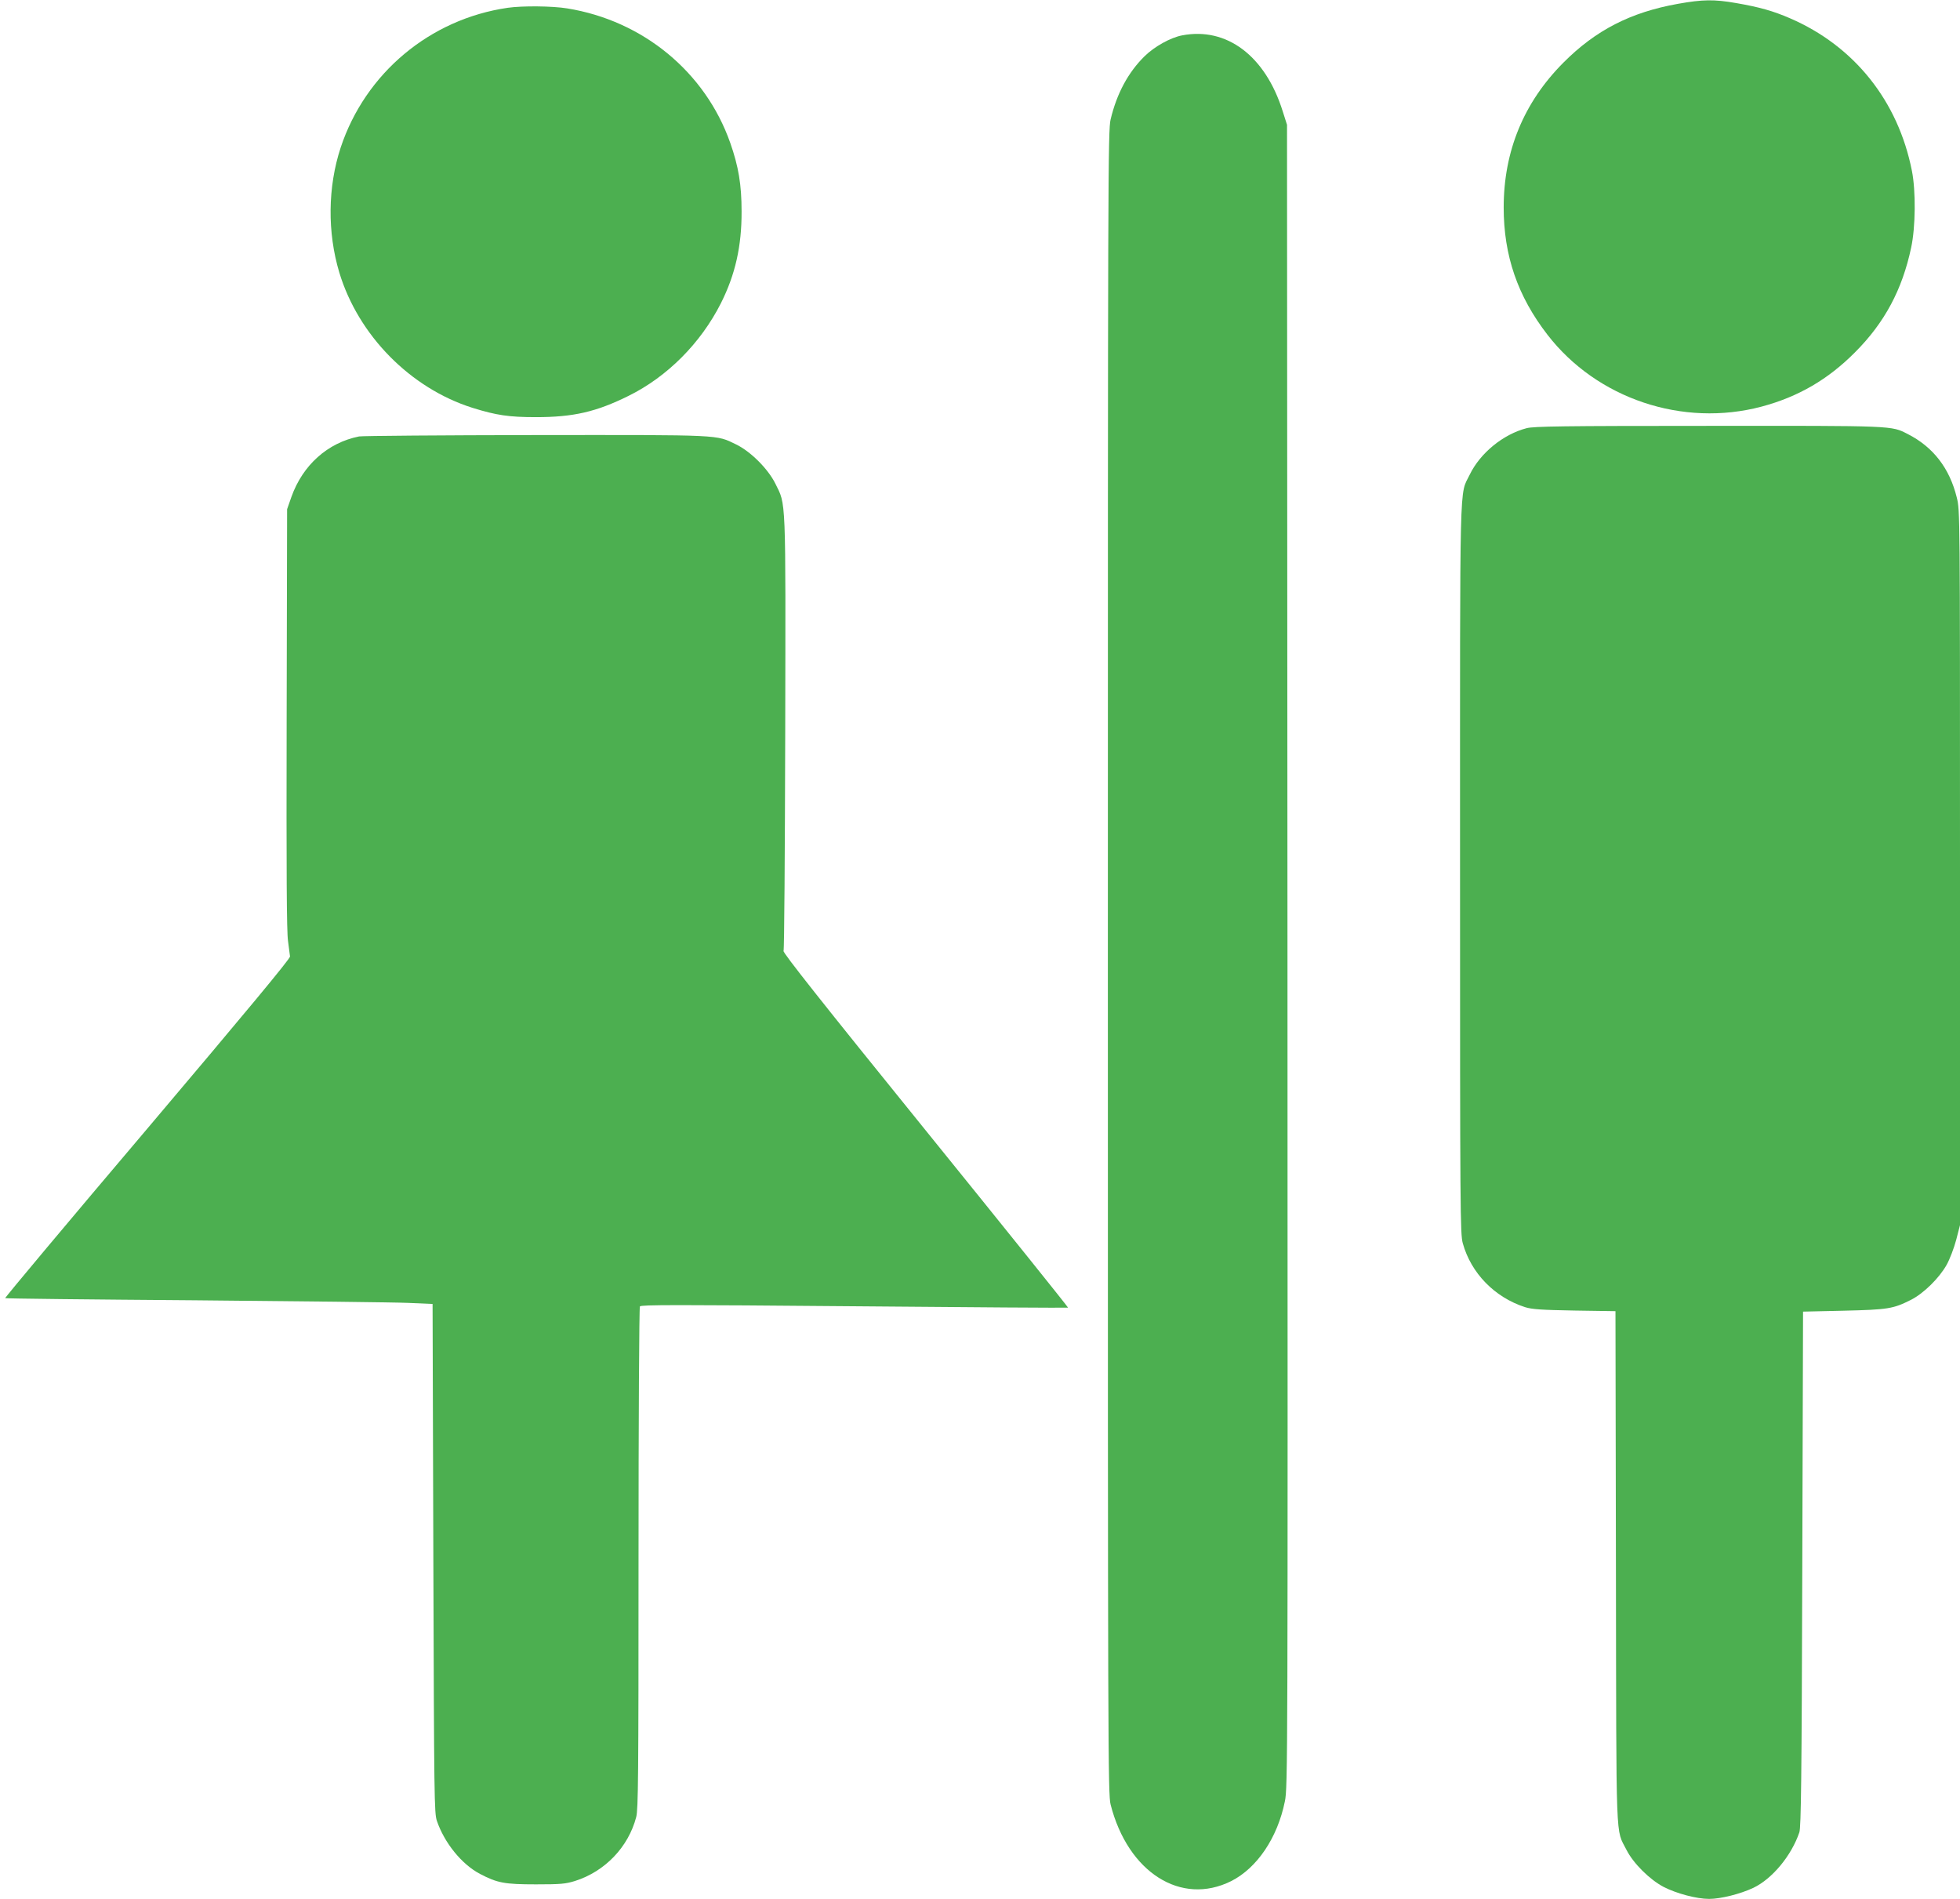
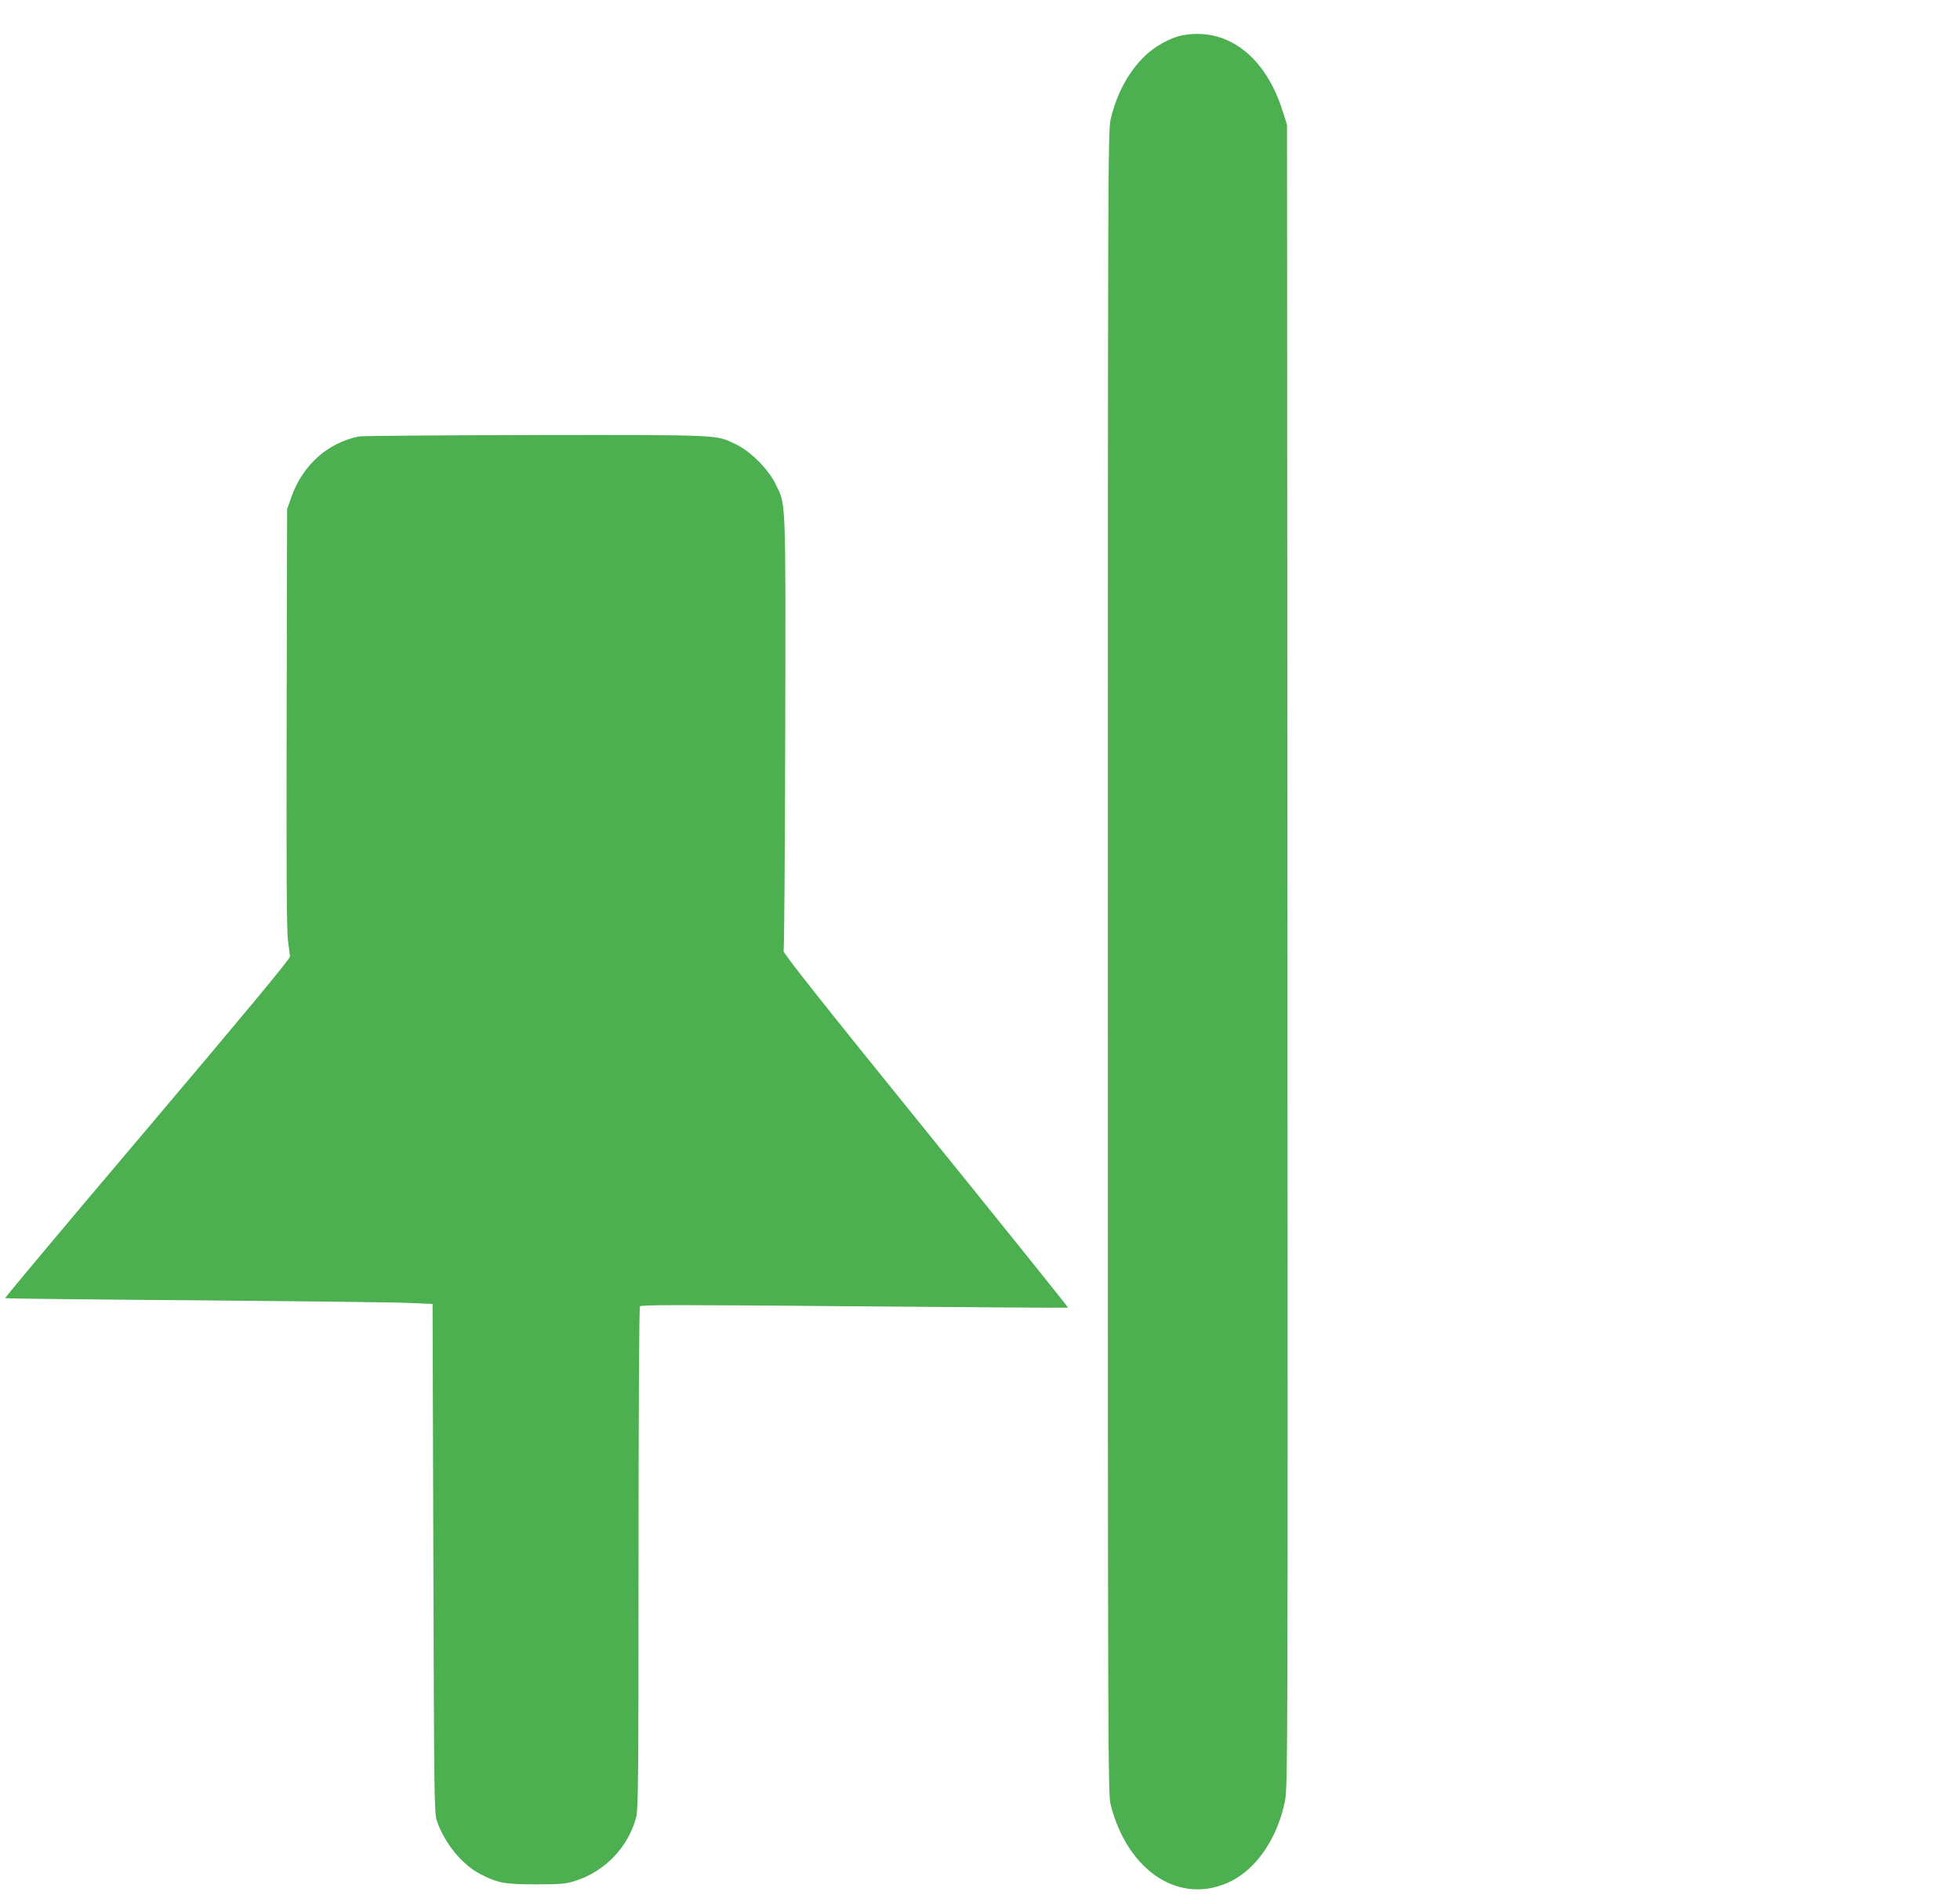
<svg xmlns="http://www.w3.org/2000/svg" version="1.0" width="1280pt" height="1240pt" viewBox="0 0 1280 1240" preserveAspectRatio="xMidYMid meet">
  <g transform="translate(0,1240) scale(0.1,-0.1)" fill="#4caf50" stroke="none">
-     <path d="M10958 12375 c-309 -55 -537 -172 -748 -384 -259 -260 -390 -578 -390 -946 0 -314 91 -579 286 -831 323 -418 884 -606 1399 -469 239 64 433 177 609 354 194 194 309 410 367 684 29 134 31 370 5 501 -90 457 -377 816 -797 997 -109 47 -195 72 -351 99 -144 25 -218 24 -380 -5z" />
-     <path d="M3315 12349 c-508 -74 -929 -427 -1090 -912 -85 -258 -88 -554 -9 -817 124 -410 464 -755 869 -883 157 -49 239 -61 415 -61 244 0 393 34 605 139 253 125 471 344 603 605 94 187 136 373 135 600 0 174 -20 293 -74 447 -163 463 -570 798 -1064 878 -97 16 -293 18 -390 4z" />
    <path d="M7720 12169 c-75 -14 -181 -73 -245 -136 -107 -105 -182 -244 -222 -413 -17 -71 -18 -341 -18 -5505 0 -5153 1 -5434 18 -5499 113 -443 460 -663 787 -500 169 85 303 283 351 521 19 89 19 244 17 5520 l-3 5428 -28 88 c-113 362 -366 552 -657 496z" />
-     <path d="M9970 9604 c-154 -40 -304 -163 -372 -304 -68 -141 -63 51 -63 -2570 0 -2248 1 -2389 18 -2449 54 -195 208 -353 407 -417 45 -14 104 -18 322 -22 l268 -4 3 -1671 c3 -1857 -3 -1703 69 -1847 44 -87 151 -194 243 -242 84 -43 215 -78 297 -78 75 0 203 32 288 72 124 59 249 210 301 363 11 33 15 345 19 1720 l5 1680 265 6 c290 7 323 12 440 71 83 42 185 143 233 229 20 36 48 109 62 162 l25 97 0 2334 c0 2328 0 2333 -21 2417 -47 192 -155 331 -321 415 -108 55 -80 54 -1303 53 -953 0 -1139 -3 -1185 -15z" />
    <path d="M2345 9550 c-205 -41 -368 -187 -442 -395 l-28 -80 -3 -1370 c-2 -1006 0 -1391 9 -1450 6 -44 12 -90 13 -101 1 -15 -289 -364 -932 -1124 -514 -606 -931 -1104 -928 -1107 3 -3 560 -9 1238 -14 678 -6 1305 -13 1393 -17 l160 -7 5 -1660 c5 -1580 6 -1663 23 -1715 49 -144 162 -284 282 -347 113 -59 160 -68 365 -68 163 0 193 3 255 22 196 62 349 222 400 418 13 52 15 253 15 1690 0 896 4 1636 9 1644 7 11 227 11 1400 1 766 -7 1394 -11 1396 -9 2 2 -417 524 -931 1159 -681 841 -932 1159 -927 1170 5 8 9 650 11 1425 3 1570 6 1483 -65 1628 -48 96 -161 209 -256 255 -133 64 -80 62 -1307 61 -613 -1 -1133 -5 -1155 -9z" />
  </g>
</svg>